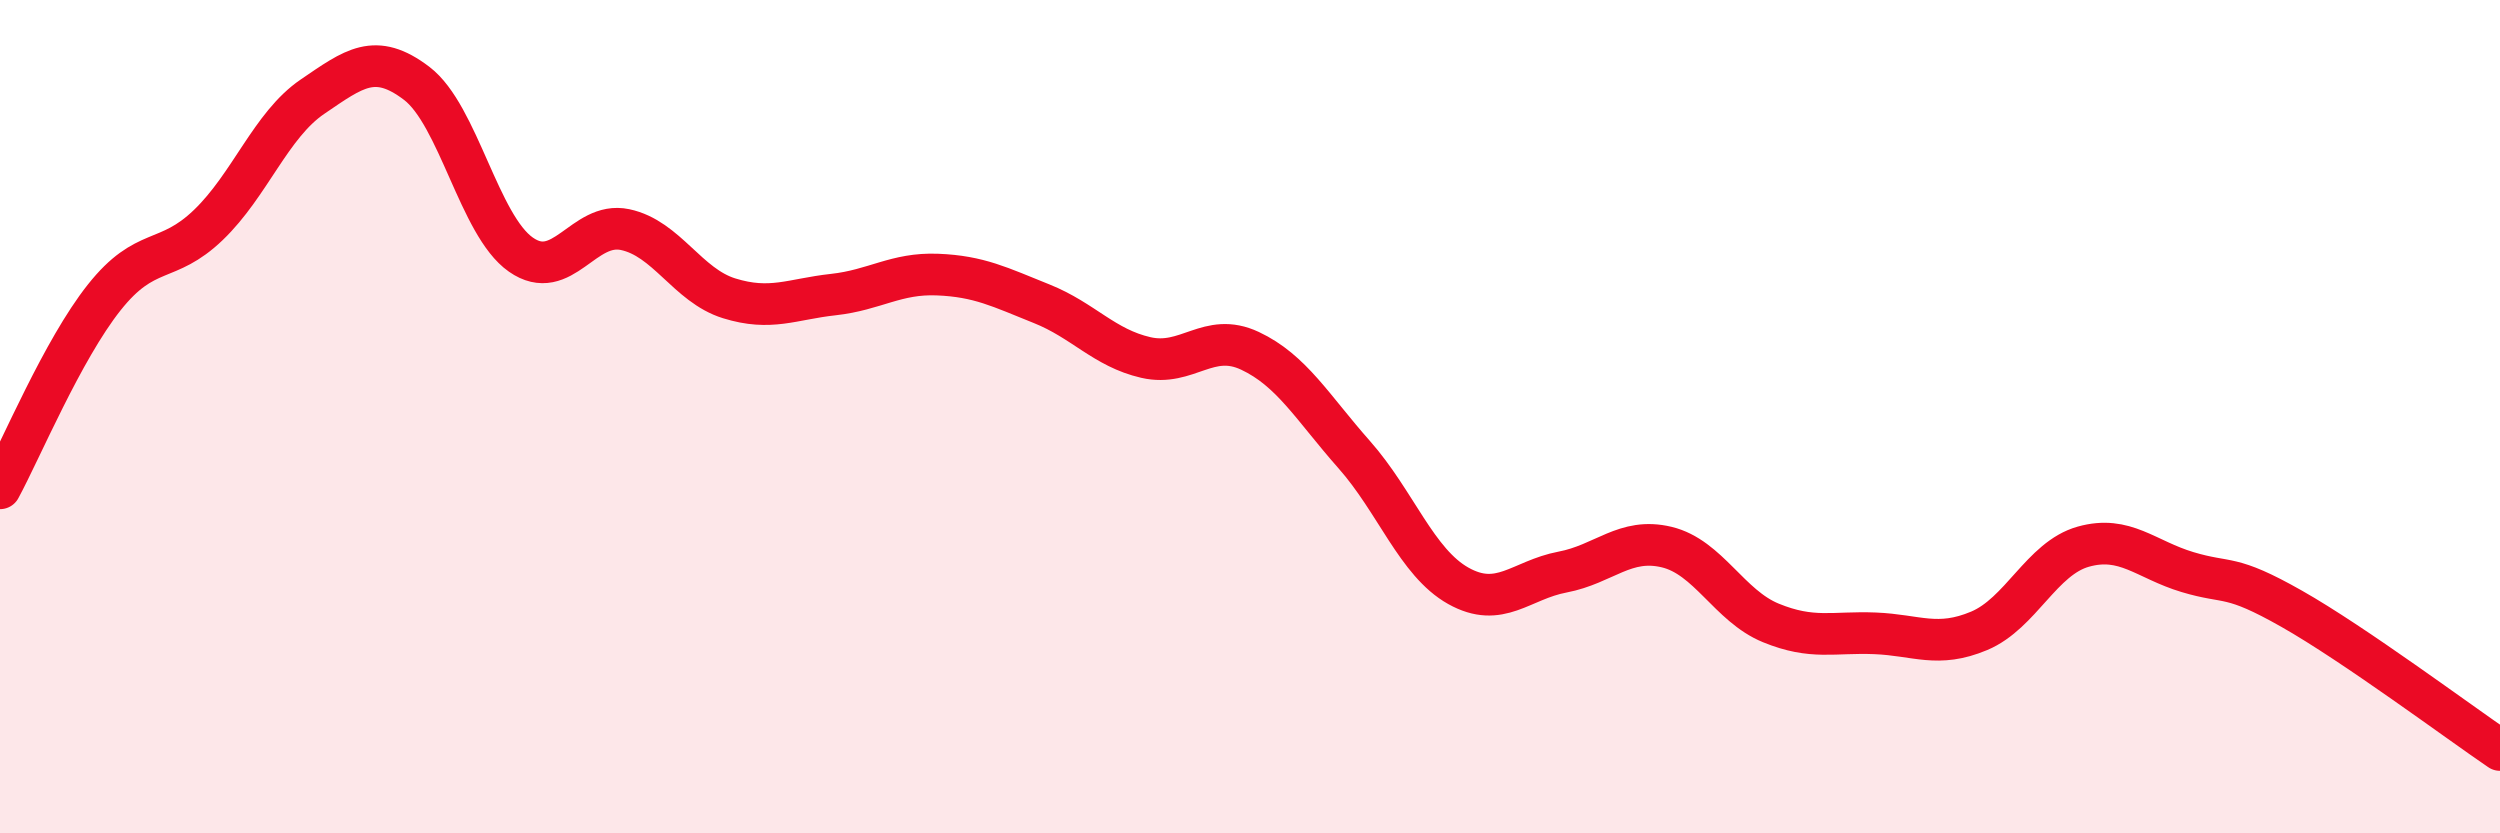
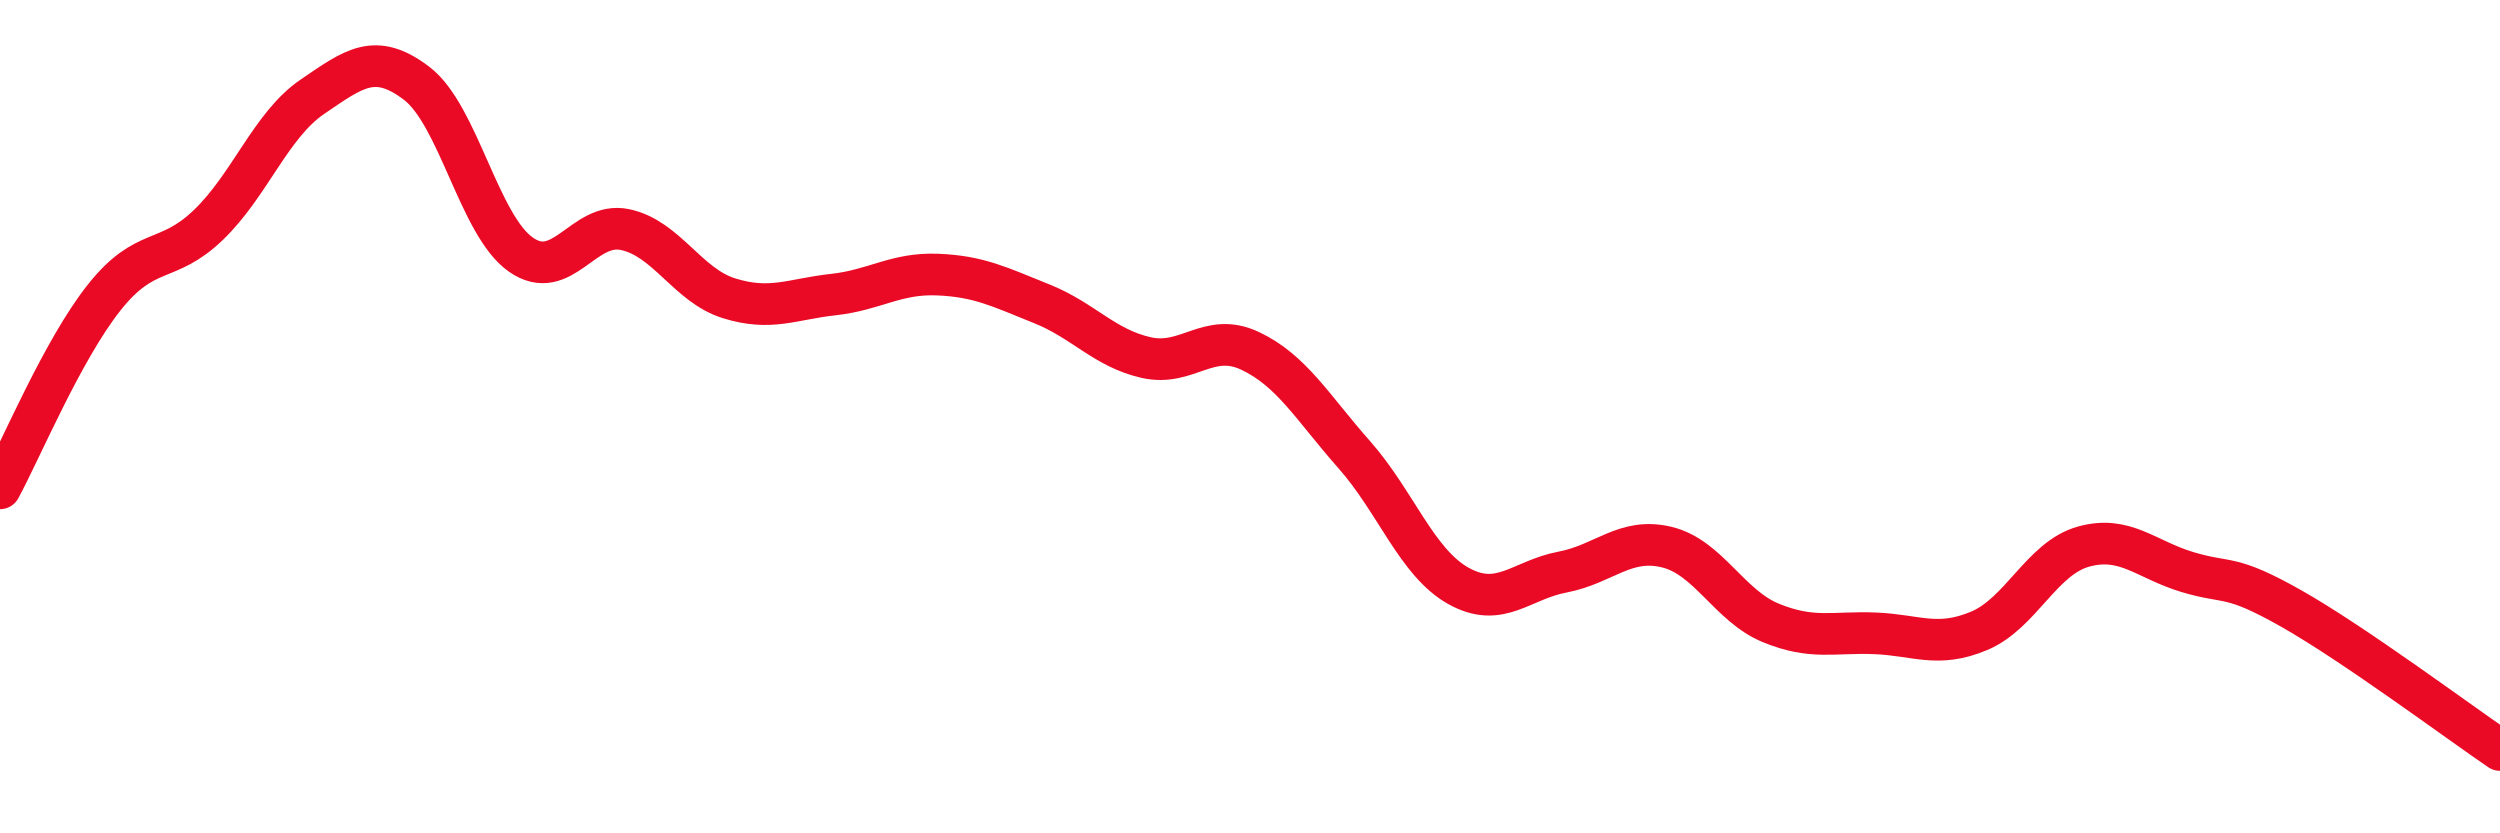
<svg xmlns="http://www.w3.org/2000/svg" width="60" height="20" viewBox="0 0 60 20">
-   <path d="M 0,11.72 C 0.5,10.8 1.5,8.4 2.5,7.14 C 3.5,5.88 4,6.36 5,5.4 C 6,4.44 6.5,3 7.5,2.32 C 8.5,1.64 9,1.24 10,2 C 11,2.76 11.5,5.41 12.5,6.11 C 13.5,6.81 14,5.3 15,5.51 C 16,5.72 16.5,6.85 17.5,7.16 C 18.5,7.47 19,7.18 20,7.07 C 21,6.96 21.5,6.55 22.5,6.59 C 23.5,6.63 24,6.89 25,7.29 C 26,7.69 26.5,8.35 27.5,8.58 C 28.5,8.81 29,7.95 30,8.42 C 31,8.89 31.5,9.78 32.5,10.91 C 33.5,12.04 34,13.5 35,14.06 C 36,14.62 36.5,13.92 37.5,13.73 C 38.5,13.54 39,12.89 40,13.13 C 41,13.37 41.5,14.54 42.5,14.95 C 43.5,15.36 44,15.16 45,15.2 C 46,15.24 46.5,15.56 47.5,15.14 C 48.5,14.72 49,13.4 50,13.12 C 51,12.84 51.5,13.43 52.5,13.73 C 53.5,14.03 53.5,13.76 55,14.61 C 56.5,15.46 59,17.32 60,18L60 20L0 20Z" fill="#EB0A25" opacity="0.1" stroke-linecap="round" stroke-linejoin="round" />
  <path d="M 0,11.72 C 0.5,10.8 1.5,8.4 2.5,7.14 C 3.5,5.88 4,6.36 5,5.4 C 6,4.44 6.5,3 7.5,2.32 C 8.5,1.64 9,1.24 10,2 C 11,2.76 11.5,5.41 12.5,6.11 C 13.5,6.81 14,5.3 15,5.51 C 16,5.72 16.5,6.85 17.5,7.16 C 18.5,7.47 19,7.18 20,7.07 C 21,6.96 21.5,6.55 22.5,6.59 C 23.5,6.63 24,6.89 25,7.29 C 26,7.69 26.5,8.35 27.5,8.58 C 28.5,8.81 29,7.95 30,8.42 C 31,8.89 31.5,9.78 32.5,10.91 C 33.5,12.04 34,13.5 35,14.06 C 36,14.62 36.5,13.92 37.5,13.73 C 38.5,13.54 39,12.89 40,13.13 C 41,13.37 41.5,14.54 42.5,14.95 C 43.5,15.36 44,15.16 45,15.2 C 46,15.24 46.5,15.56 47.5,15.14 C 48.5,14.72 49,13.4 50,13.12 C 51,12.84 51.5,13.43 52.5,13.73 C 53.5,14.03 53.5,13.76 55,14.61 C 56.5,15.46 59,17.32 60,18" stroke="#EB0A25" stroke-width="1" fill="none" stroke-linecap="round" stroke-linejoin="round" />
</svg>